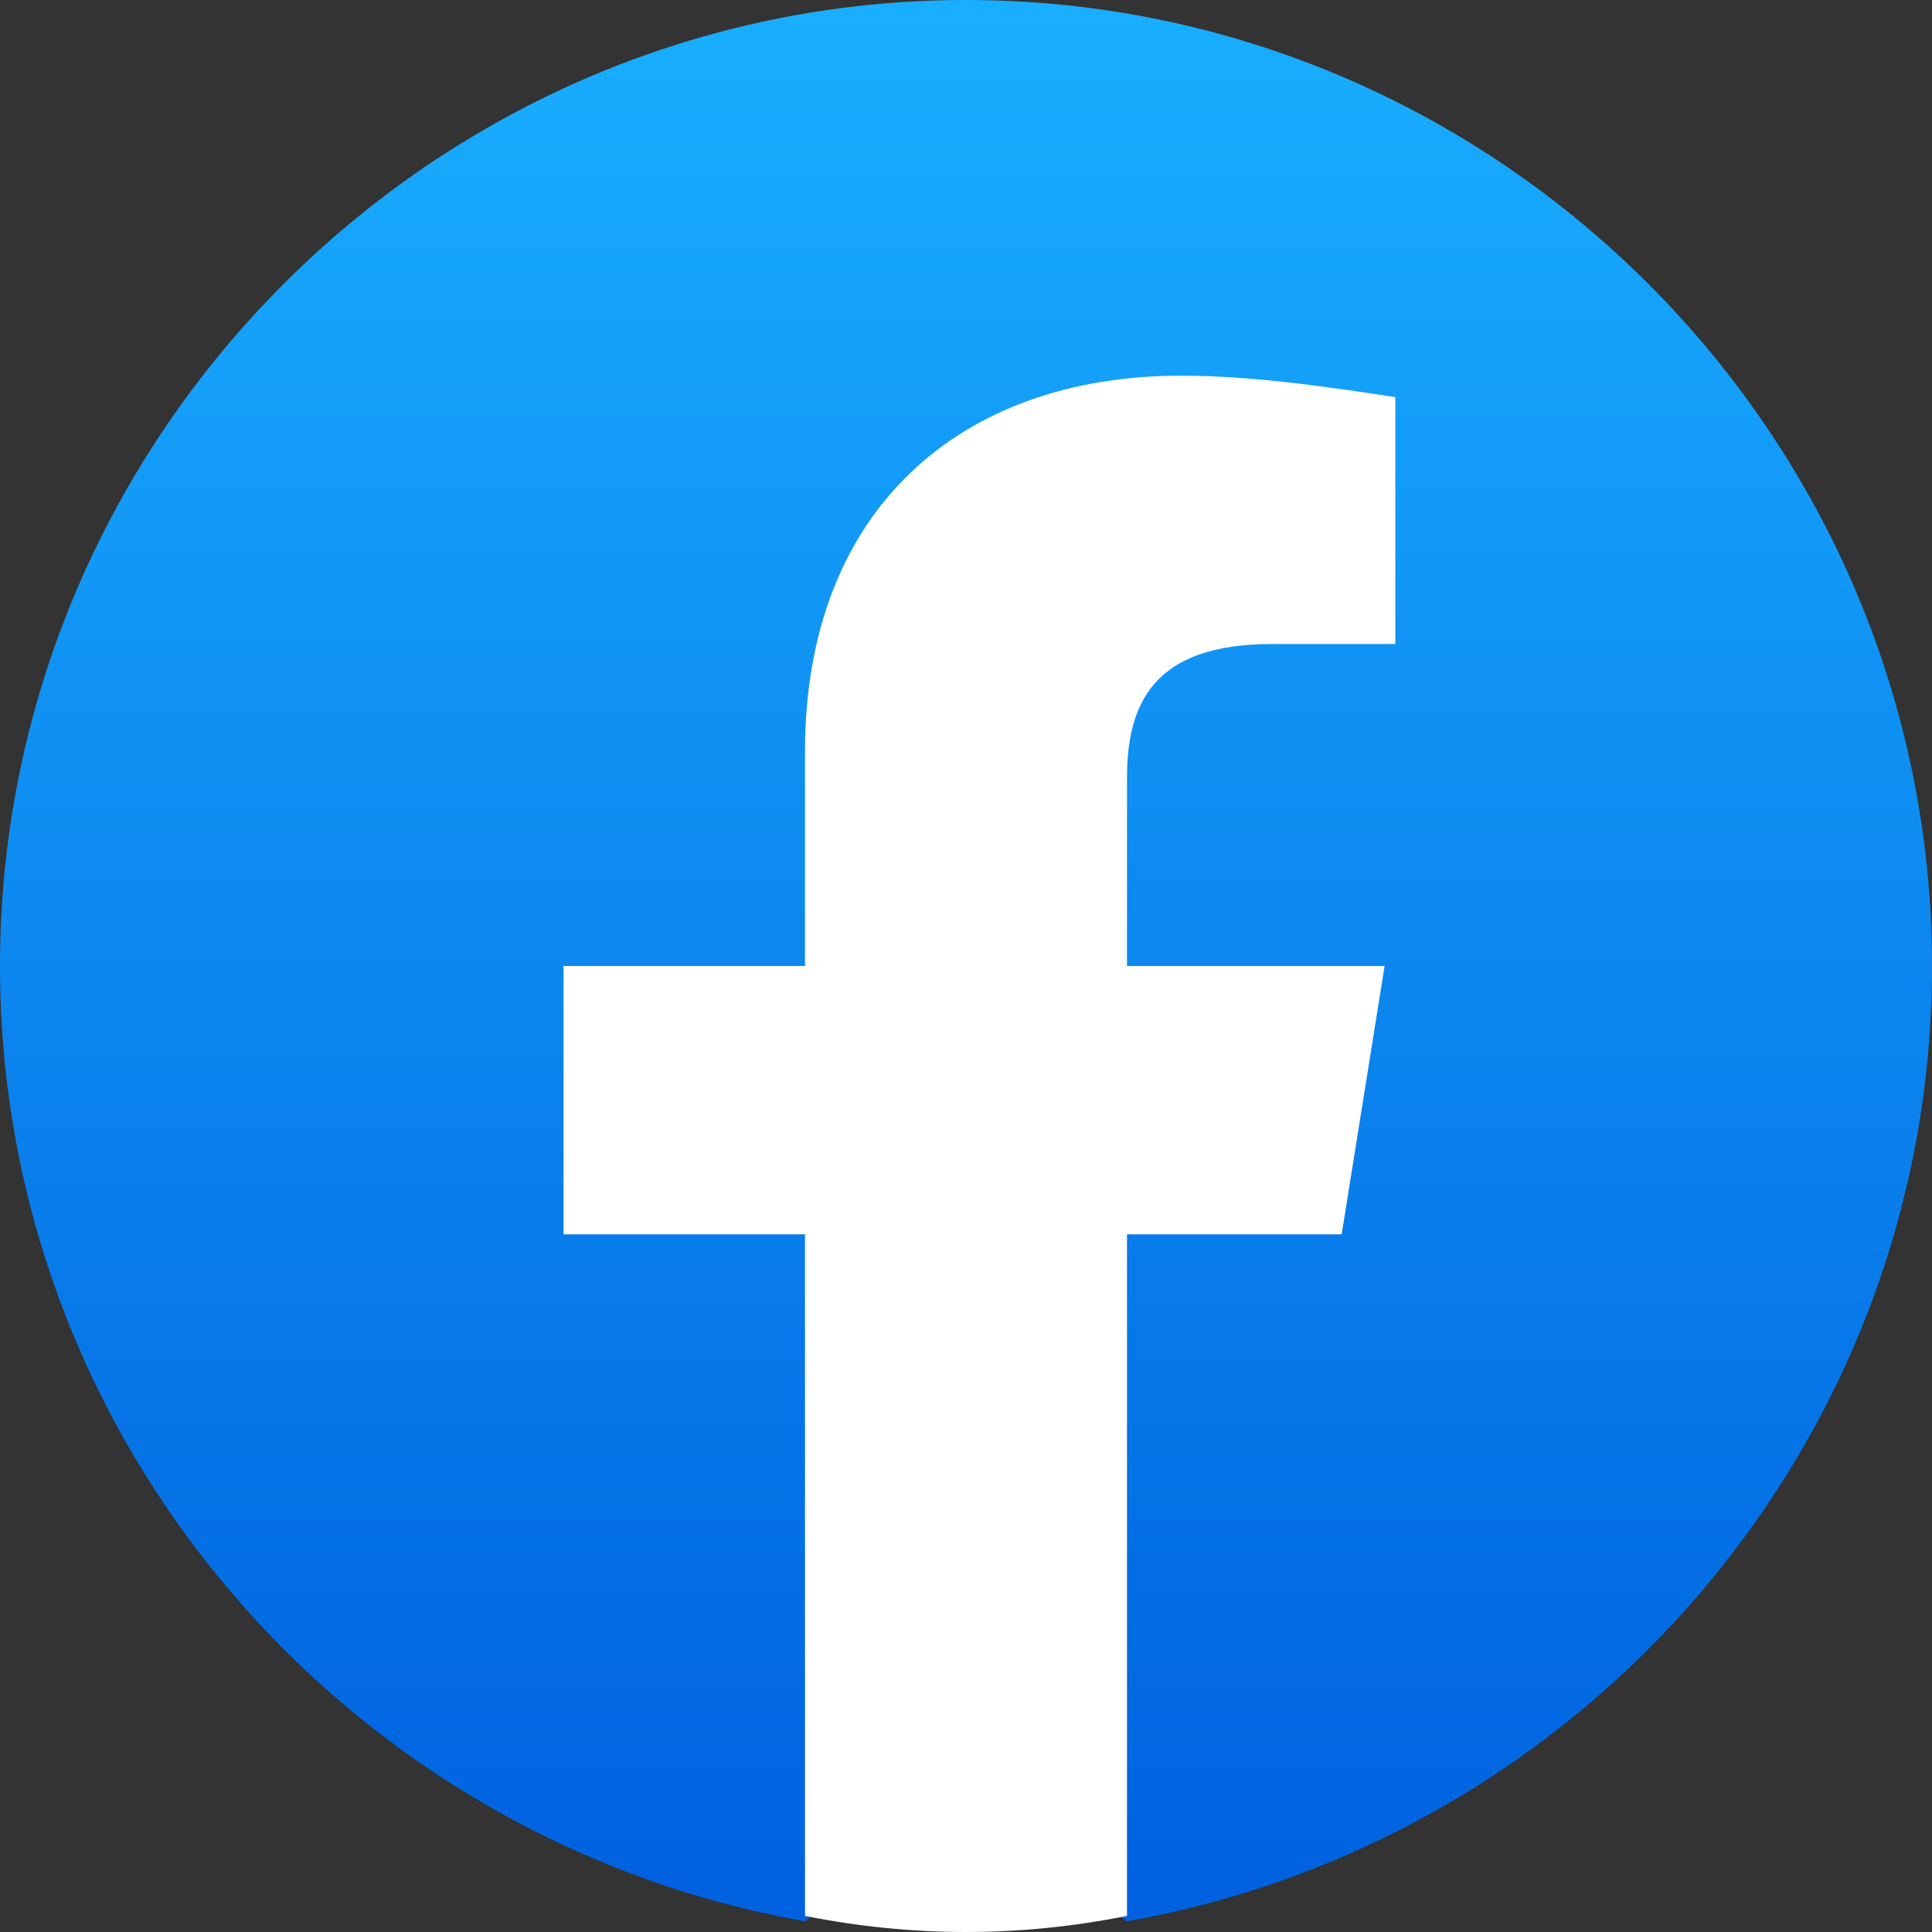
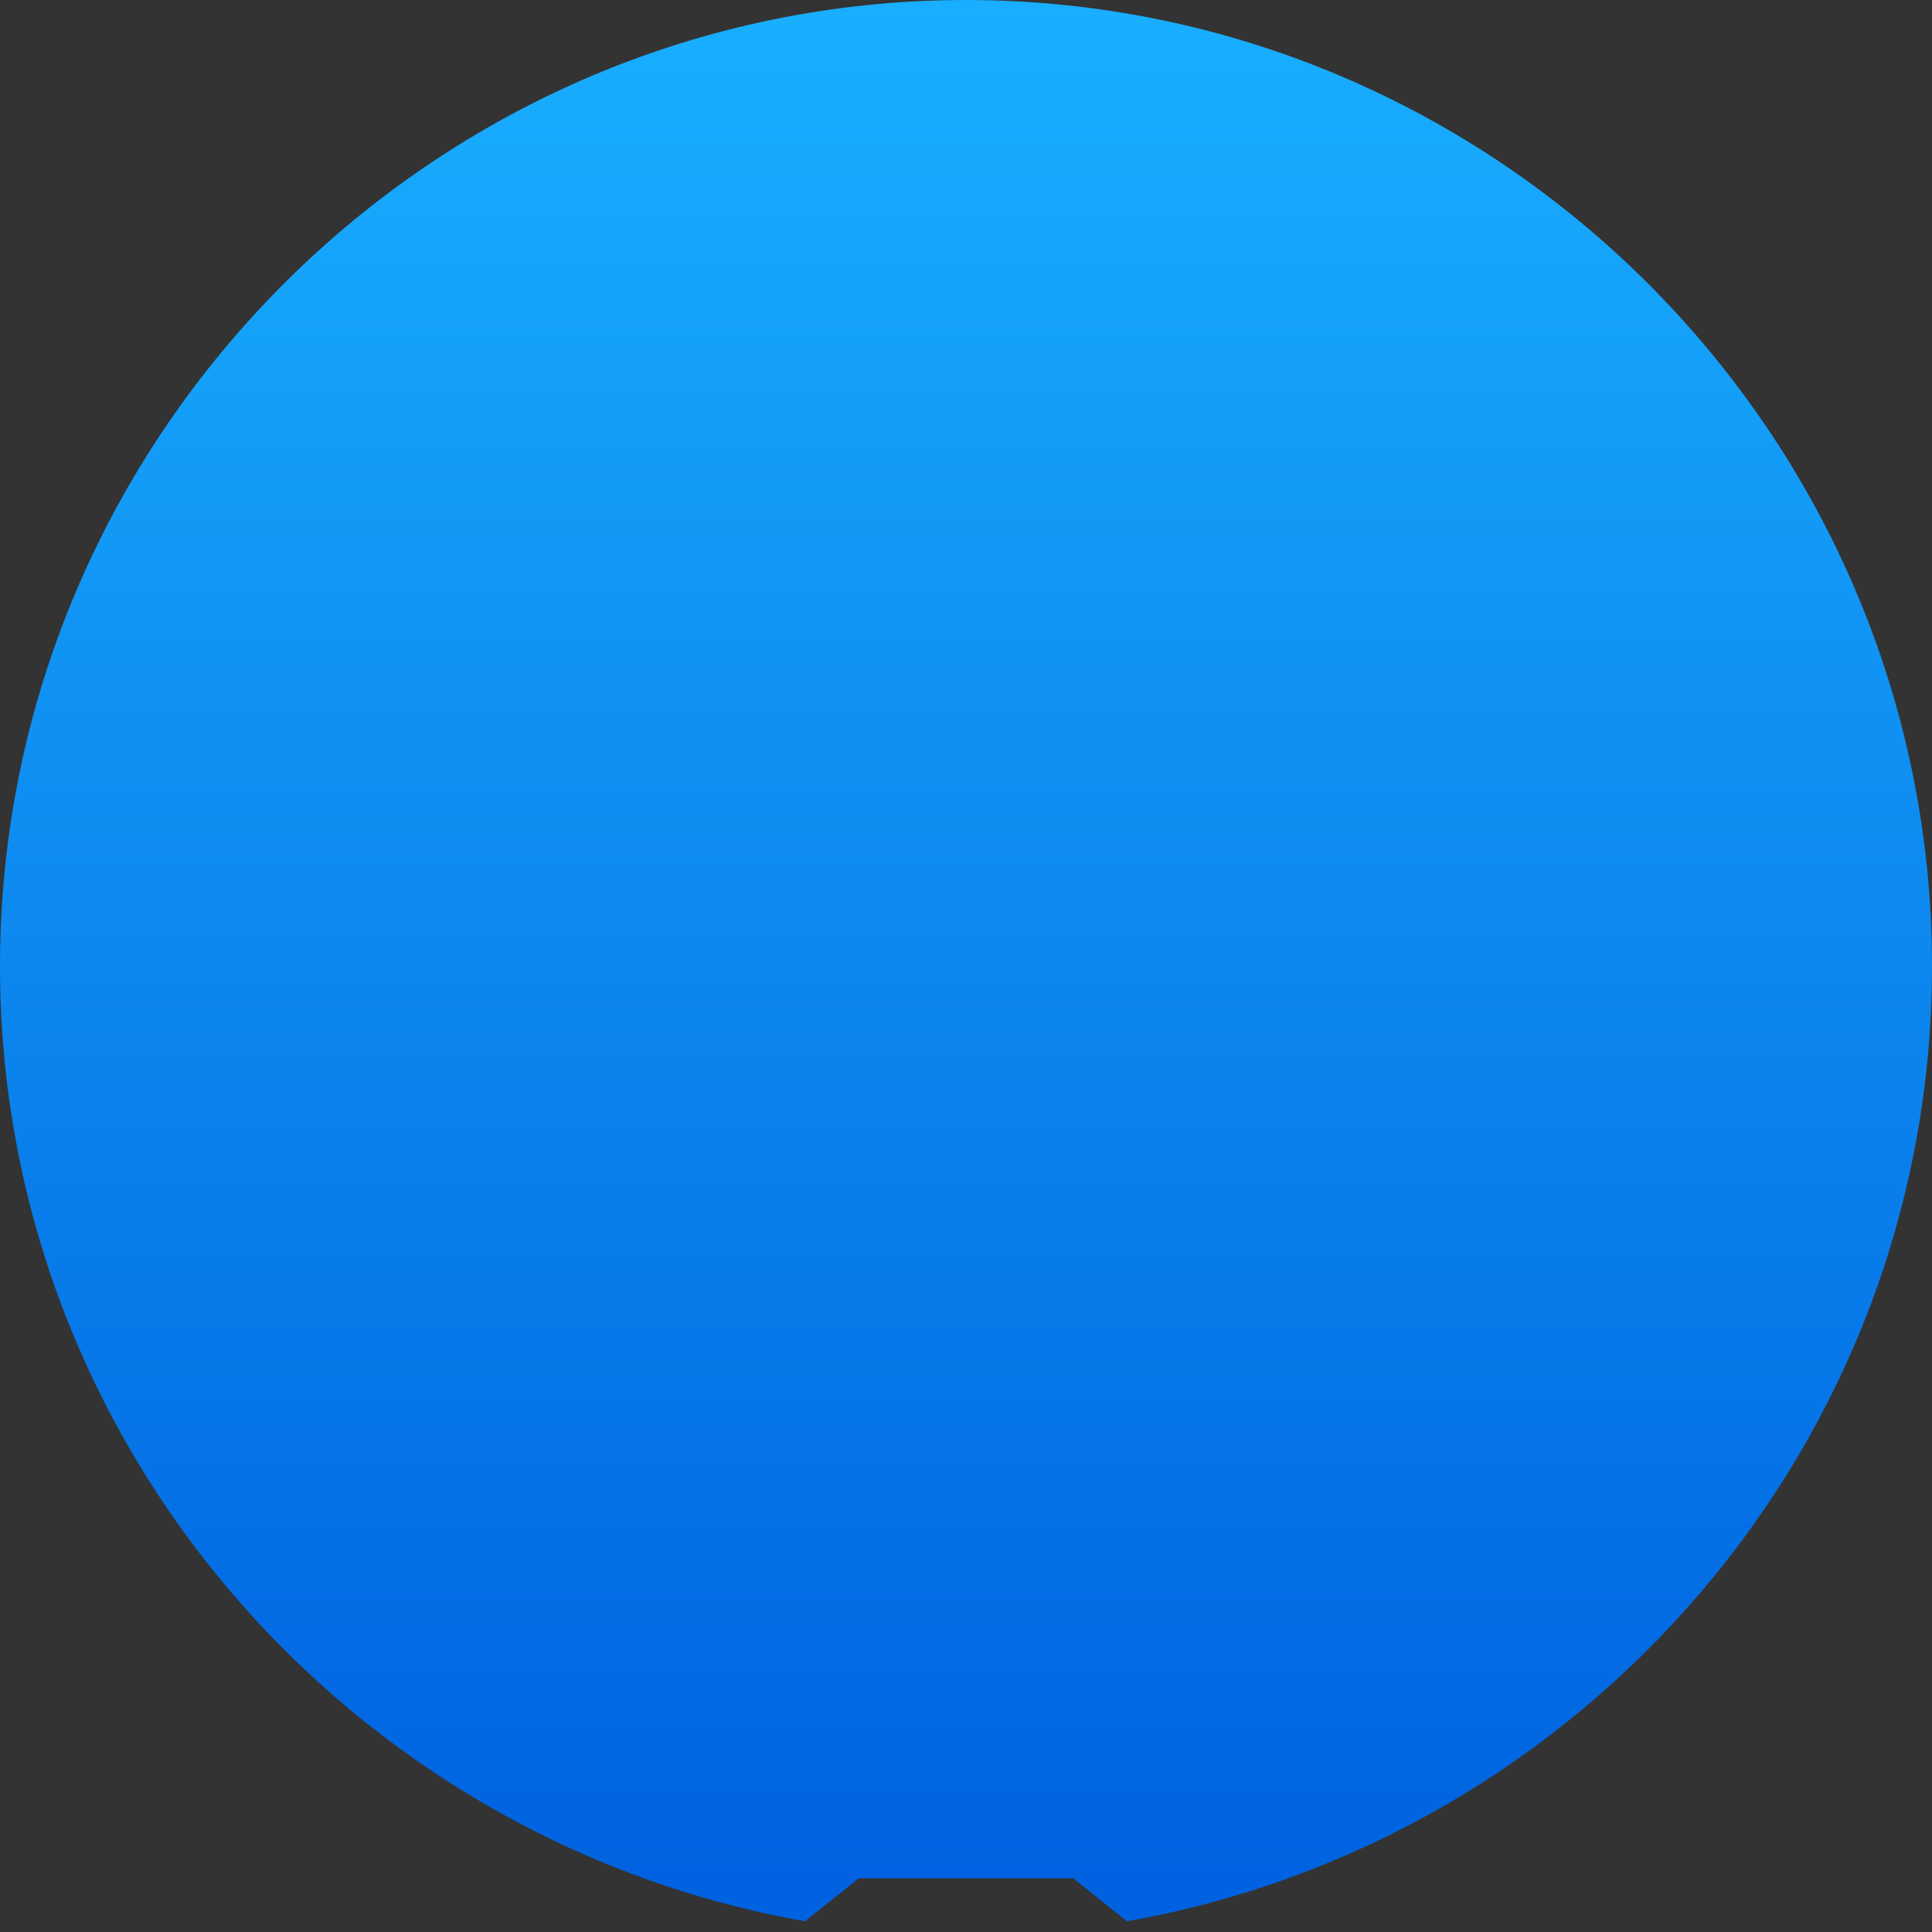
<svg xmlns="http://www.w3.org/2000/svg" viewBox="0 0 36 36" fill="url(#a)" height="40" width="40">
  <rect x="0" y="0" width="36" height="36" fill="#333333" stroke="none" />
  <defs>
    <linearGradient x1="50%" x2="50%" y1="97.078%" y2="0%" id="a">
      <stop offset="0%" stop-color="#0062E0" />
      <stop offset="100%" stop-color="#19AFFF" />
    </linearGradient>
  </defs>
  <path d="M15 35.8C6.5 34.3 0 26.9 0 18 0 8.1 8.1 0 18 0s18 8.1 18 18c0 8.9-6.5 16.3-15 17.8l-1-.8h-4l-1 .8z" />
-   <path fill="#FFF" d="m25 23 .8-5H21v-3.5c0-1.4.5-2.5 2.7-2.5H26V7.4c-1.3-.2-2.7-.4-4-.4-4.1 0-7 2.5-7 7v4h-4.5v5H15v12.7c1 .2 2 .3 3 .3s2-.1 3-.3V23h4z" />
</svg>